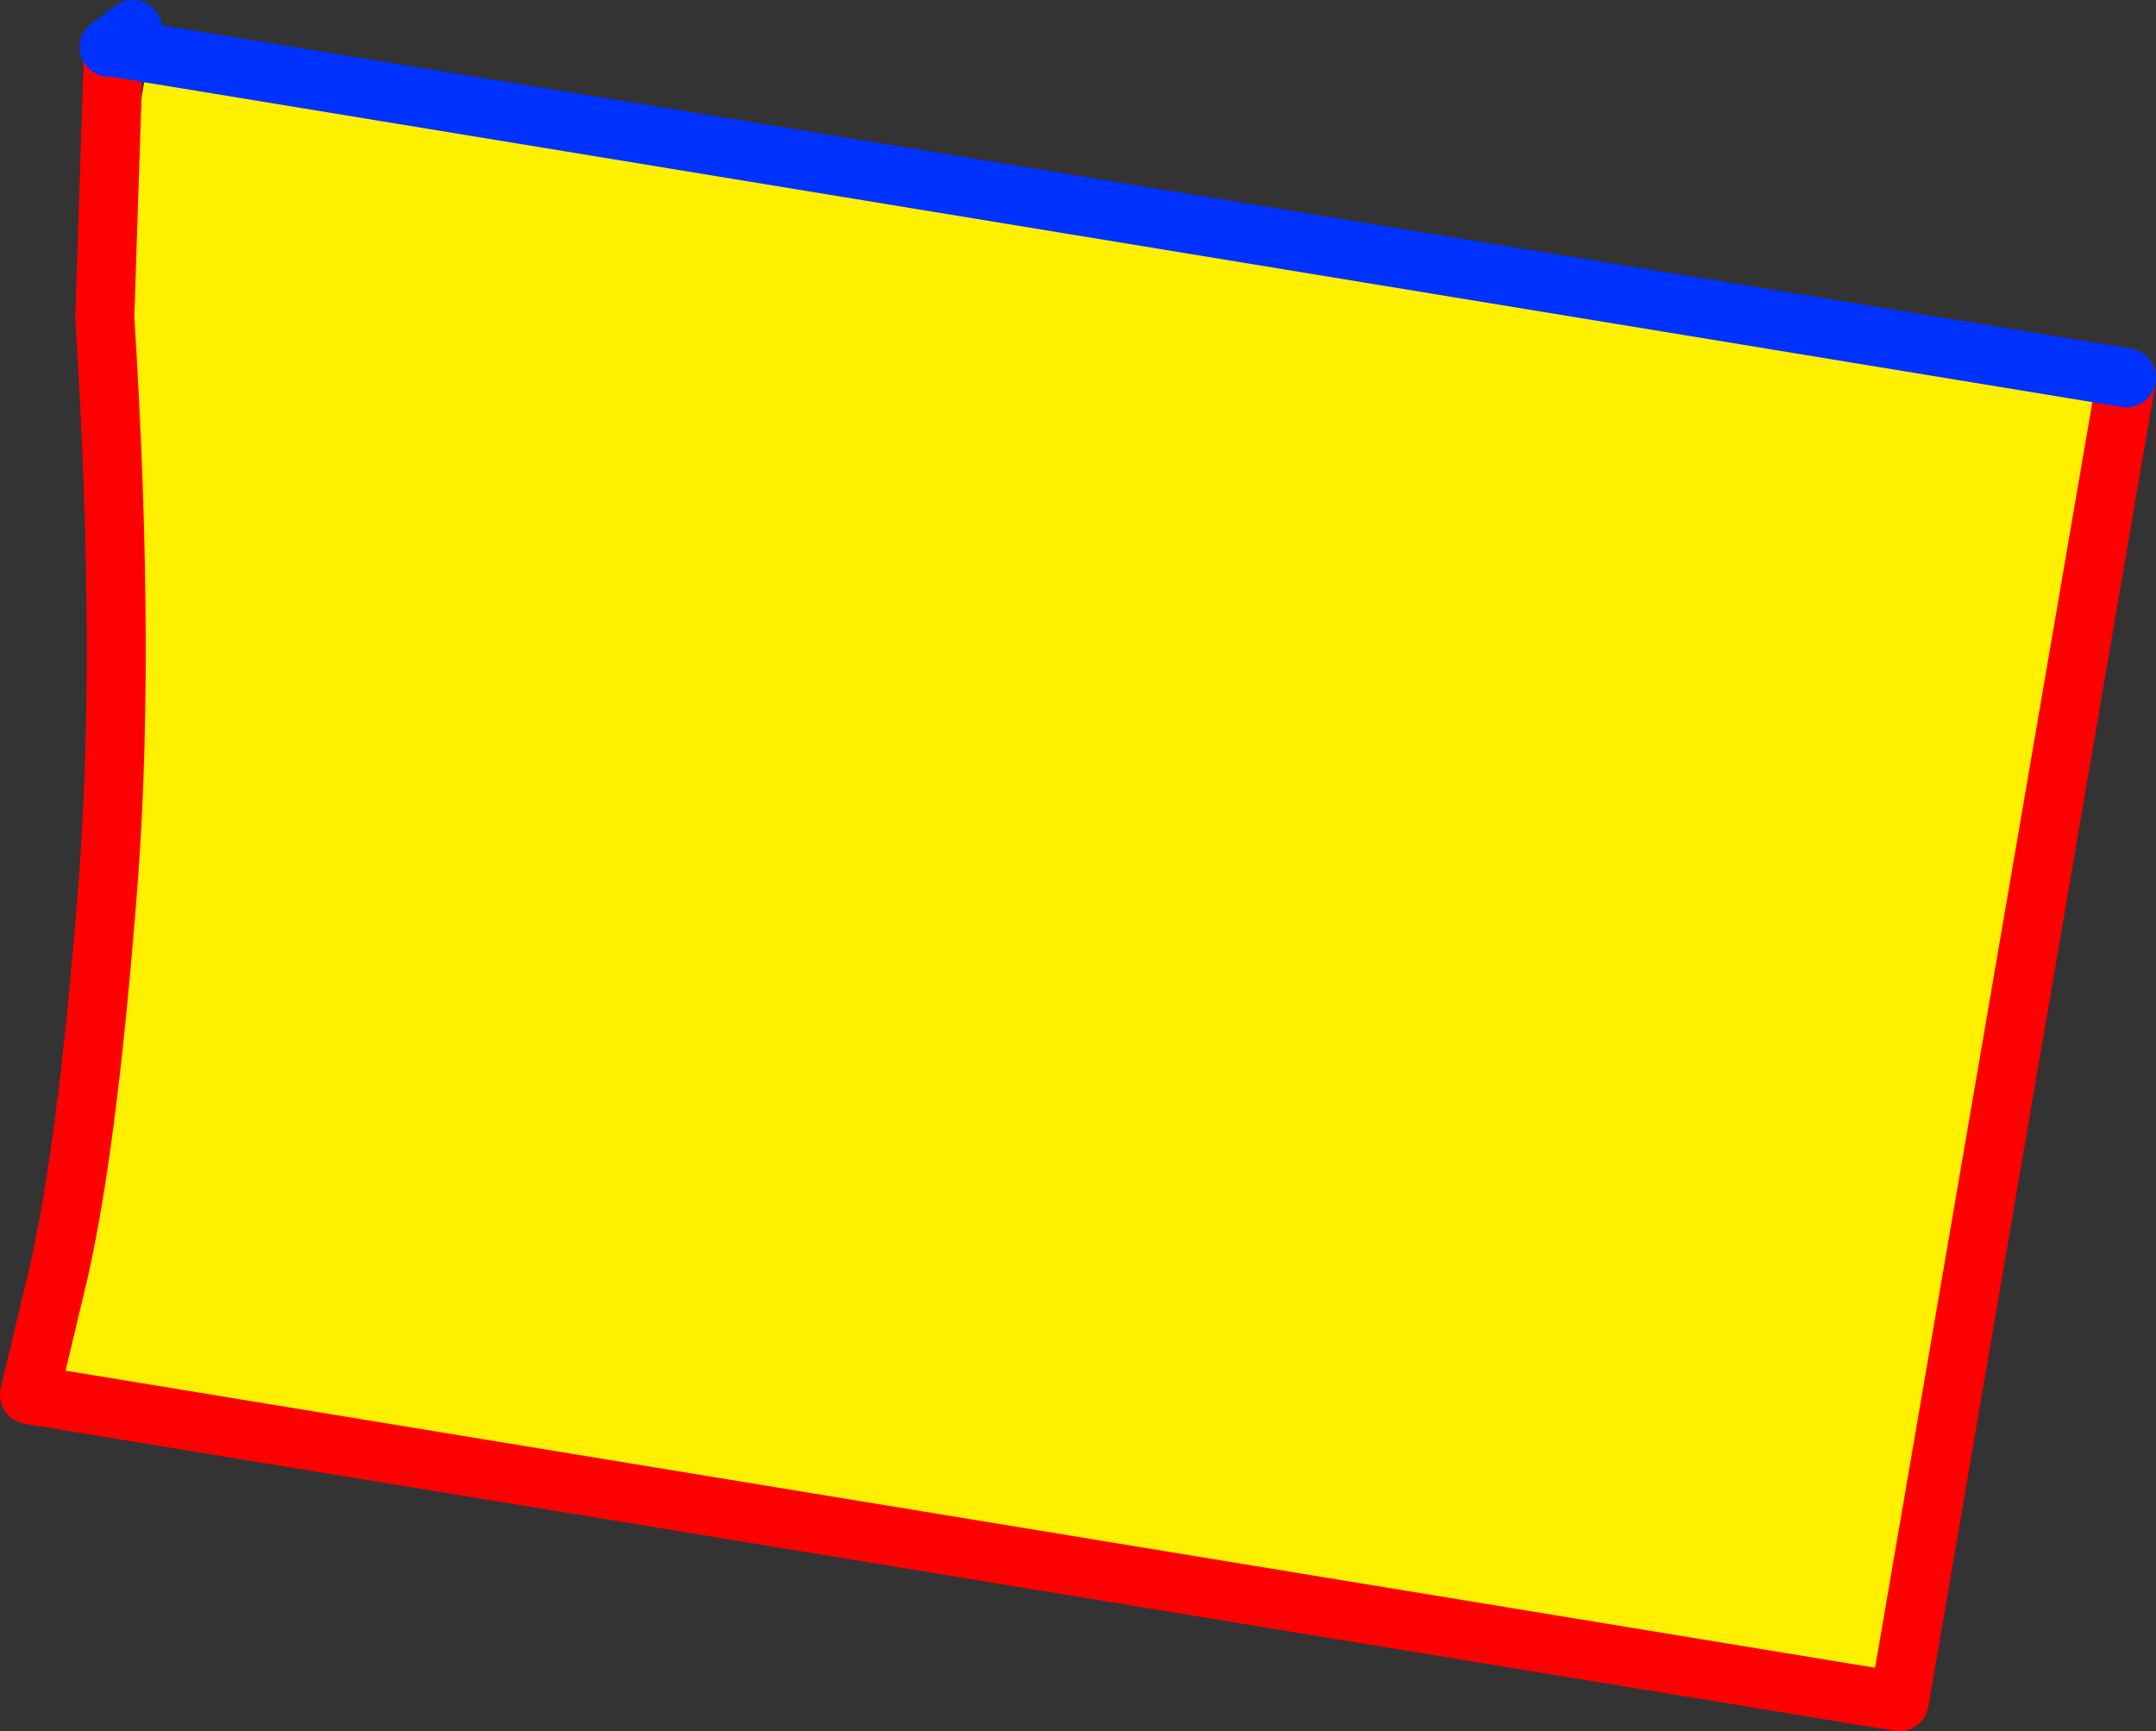
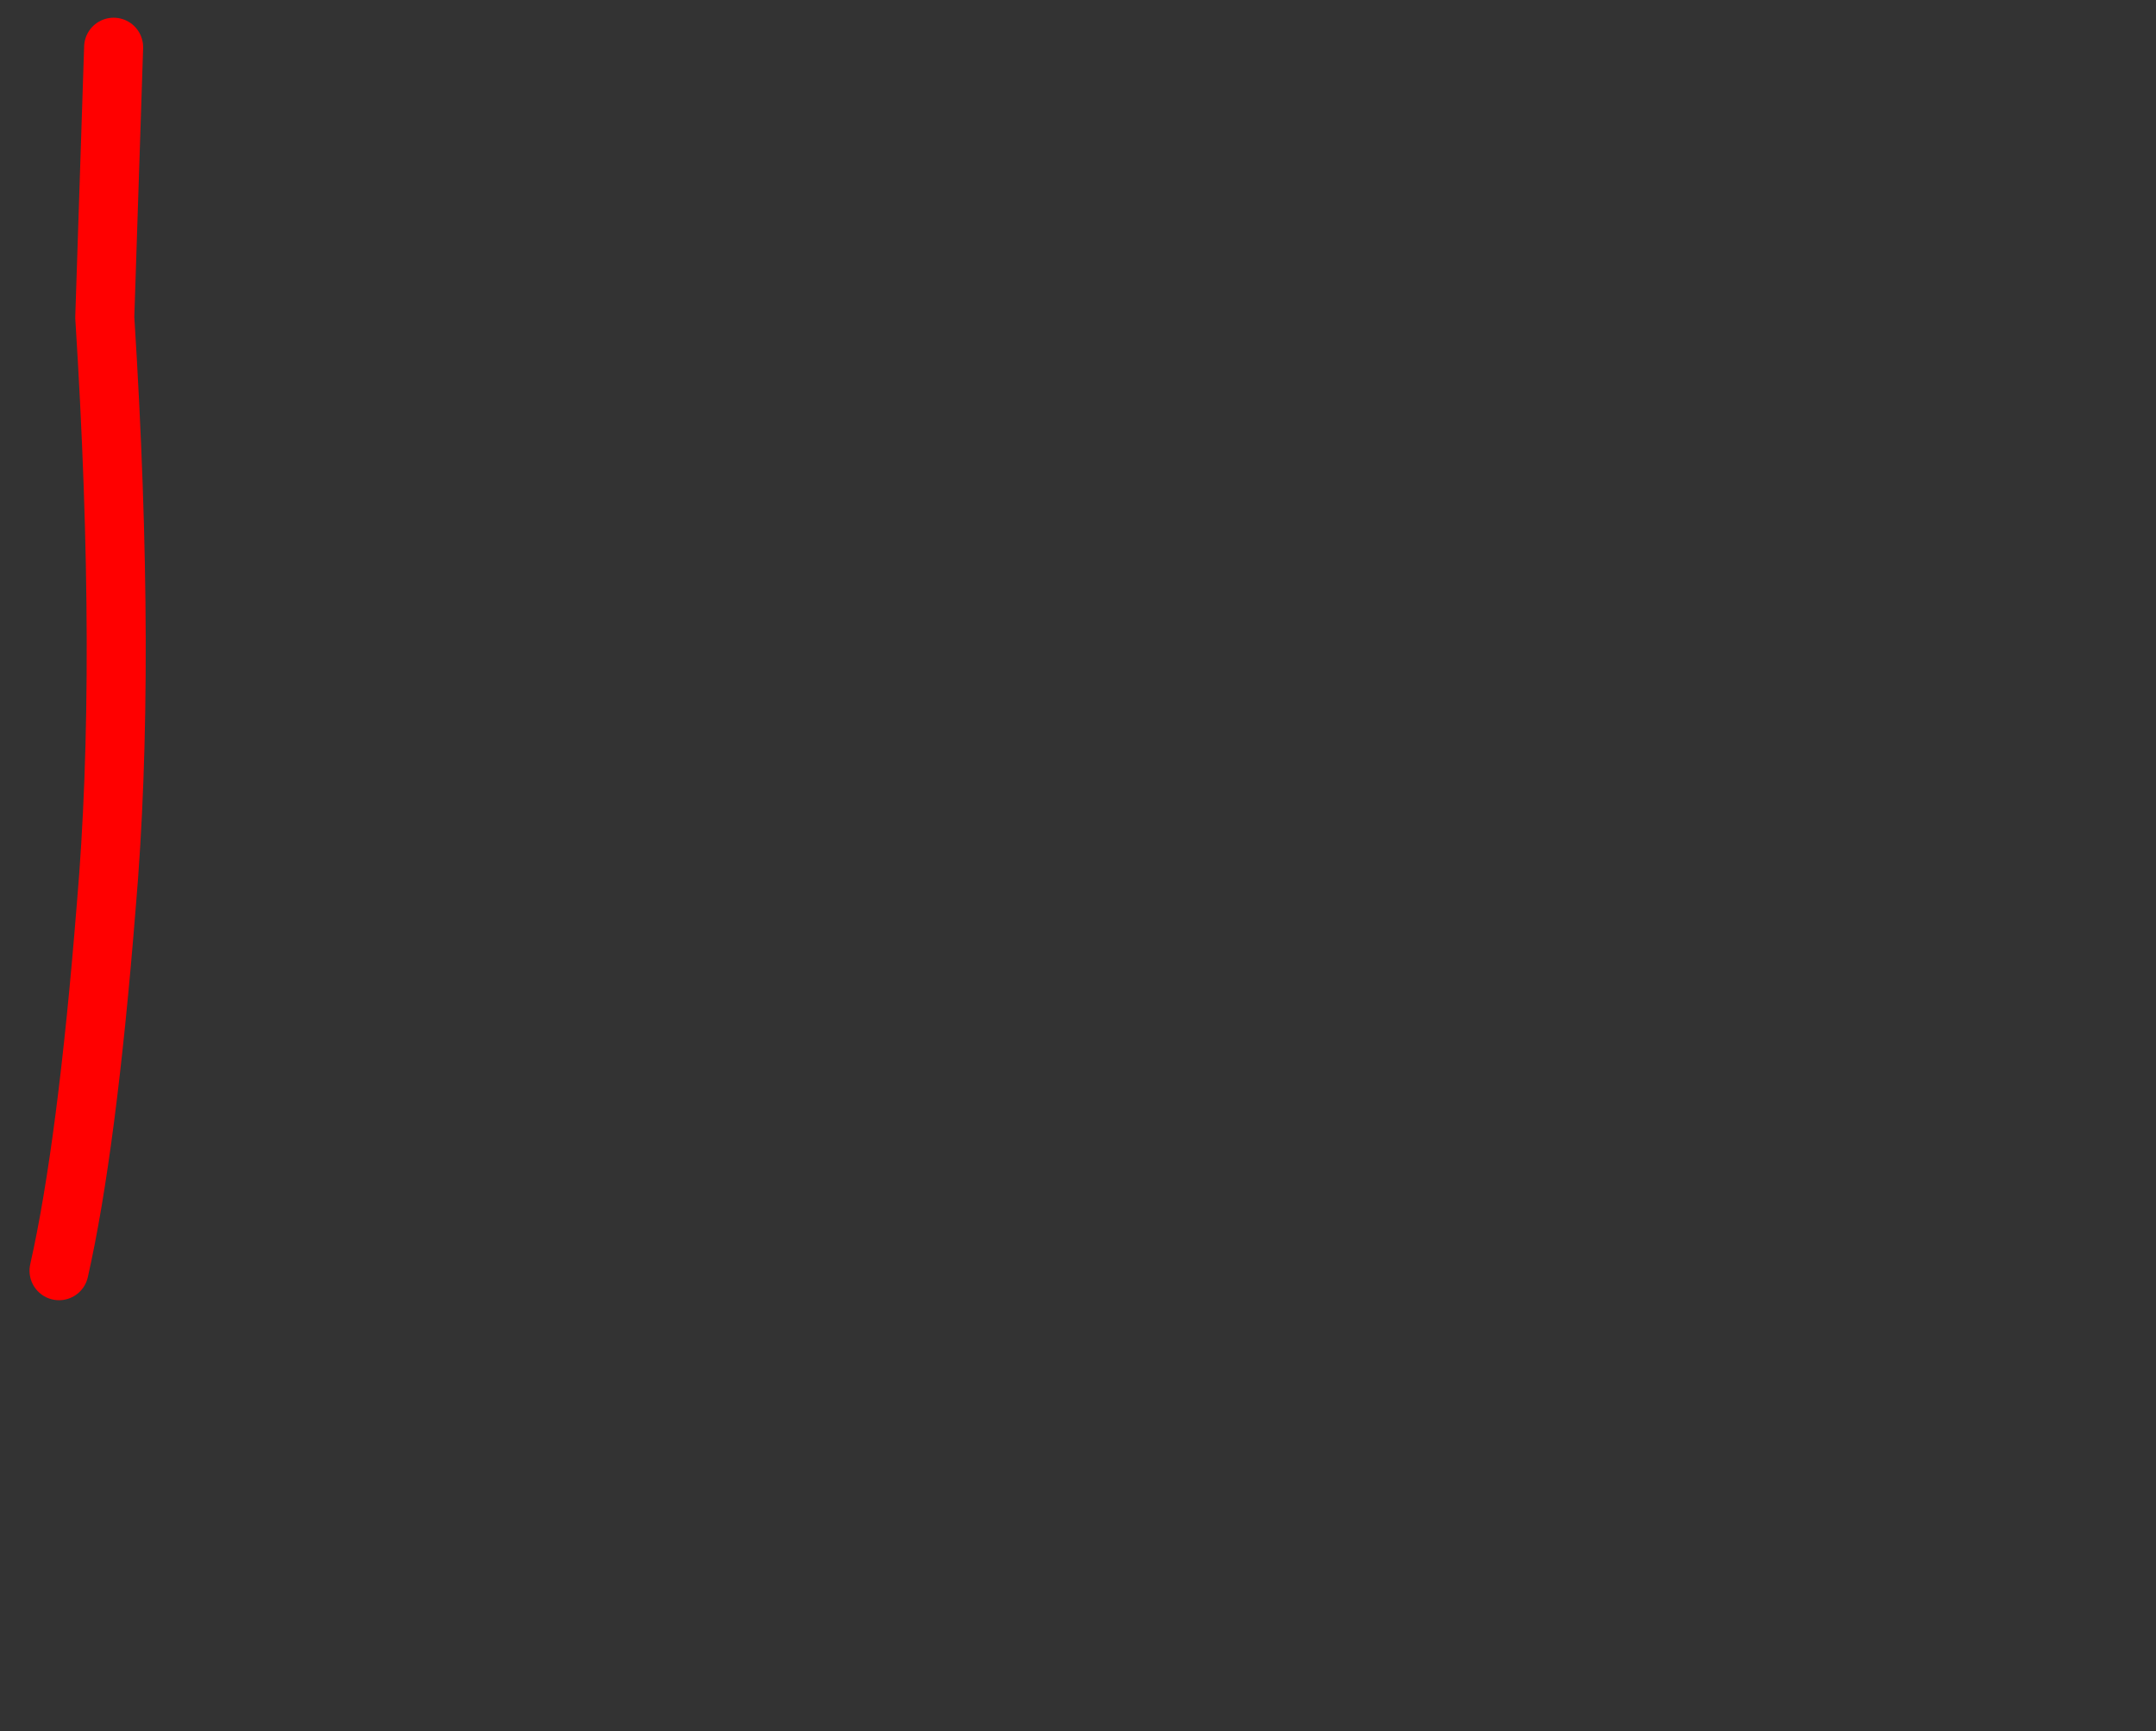
<svg xmlns="http://www.w3.org/2000/svg" height="58.65px" width="73.05px">
  <rect width="100%" height="100%" fill="#333333" stroke="none" />
  <g transform="matrix(1.0, 0.0, 0.0, 1.0, -343.1, -232.25)">
-     <path d="M415.15 245.05 L407.45 289.9 344.1 279.5 345.1 275.3 Q346.05 271.1 346.7 262.95 347.4 254.85 346.65 243.0 L348.15 234.05 415.15 245.05" fill="#fff000" fill-rule="evenodd" stroke="none" />
-     <path d="M346.65 243.0 Q347.4 254.85 346.7 262.95 346.05 271.1 345.1 275.3 L344.1 279.5 407.45 289.9 415.15 245.05 M346.65 243.0 L346.95 233.85" fill="none" stroke="#ff0000" stroke-linecap="round" stroke-linejoin="round" stroke-width="2.0" />
-     <path d="M415.15 245.05 L348.15 234.05 346.95 233.85 346.8 233.85 347.6 233.25" fill="none" stroke="#0032ff" stroke-linecap="round" stroke-linejoin="round" stroke-width="2.0" />
+     <path d="M346.65 243.0 Q347.4 254.85 346.7 262.95 346.05 271.1 345.1 275.3 M346.65 243.0 L346.95 233.85" fill="none" stroke="#ff0000" stroke-linecap="round" stroke-linejoin="round" stroke-width="2.0" />
  </g>
</svg>